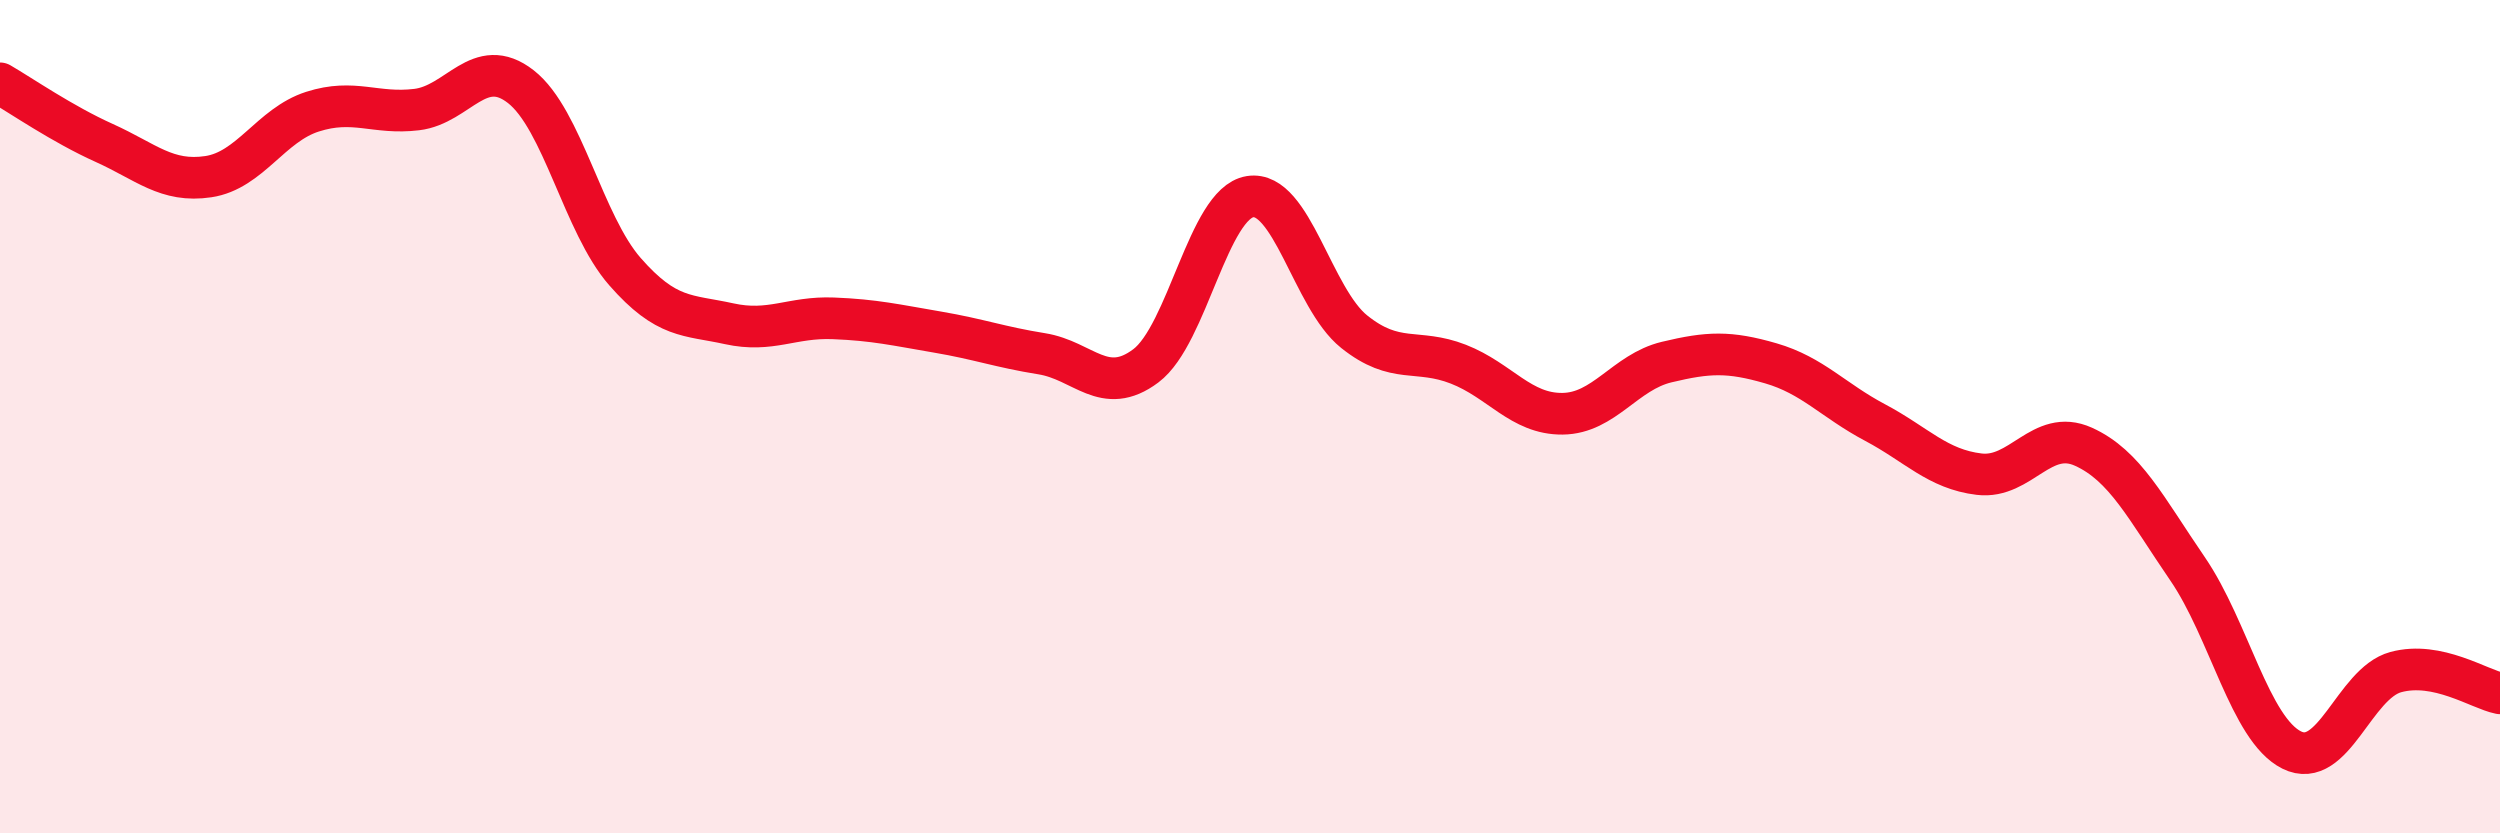
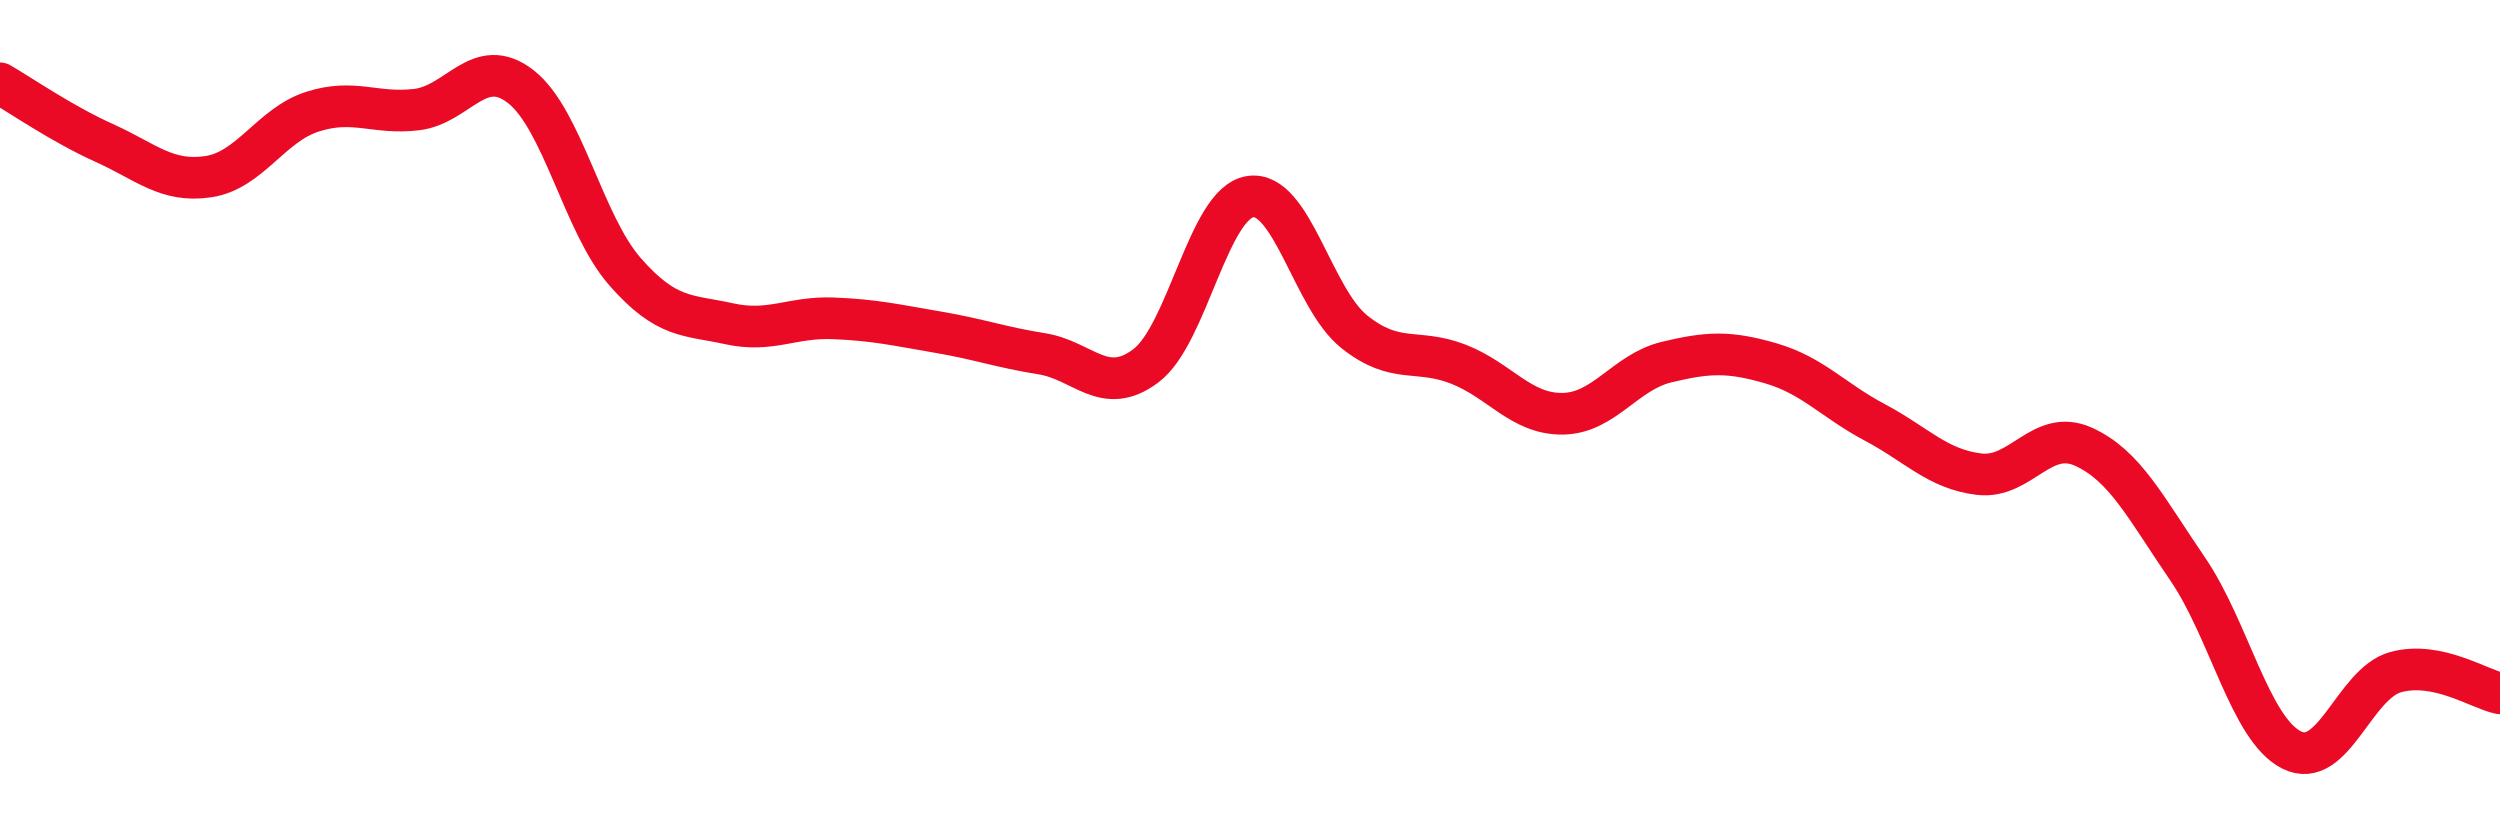
<svg xmlns="http://www.w3.org/2000/svg" width="60" height="20" viewBox="0 0 60 20">
-   <path d="M 0,2 C 0.5,2.29 1.5,2.98 2.5,3.43 C 3.5,3.88 4,4.39 5,4.24 C 6,4.09 6.5,3 7.5,2.68 C 8.5,2.36 9,2.75 10,2.63 C 11,2.51 11.5,1.3 12.5,2.08 C 13.5,2.86 14,5.38 15,6.52 C 16,7.66 16.5,7.55 17.5,7.77 C 18.5,7.99 19,7.6 20,7.64 C 21,7.68 21.5,7.8 22.5,7.97 C 23.5,8.14 24,8.33 25,8.49 C 26,8.65 26.5,9.53 27.5,8.78 C 28.5,8.03 29,4.88 30,4.72 C 31,4.56 31.5,7.16 32.5,7.96 C 33.5,8.76 34,8.35 35,8.74 C 36,9.13 36.5,9.94 37.5,9.93 C 38.5,9.92 39,8.93 40,8.69 C 41,8.45 41.5,8.43 42.5,8.72 C 43.5,9.01 44,9.61 45,10.14 C 46,10.67 46.5,11.26 47.5,11.38 C 48.5,11.5 49,10.27 50,10.72 C 51,11.17 51.5,12.19 52.5,13.65 C 53.5,15.11 54,17.5 55,18 C 56,18.5 56.5,16.4 57.5,16.13 C 58.5,15.86 59.5,16.54 60,16.64L60 20L0 20Z" fill="#EB0A25" opacity="0.1" stroke-linecap="round" stroke-linejoin="round" />
  <path d="M 0,2 C 0.5,2.29 1.5,2.98 2.5,3.43 C 3.5,3.88 4,4.39 5,4.24 C 6,4.09 6.5,3 7.5,2.68 C 8.5,2.36 9,2.75 10,2.63 C 11,2.51 11.5,1.3 12.5,2.08 C 13.5,2.86 14,5.38 15,6.52 C 16,7.66 16.5,7.55 17.5,7.77 C 18.5,7.99 19,7.6 20,7.64 C 21,7.68 21.5,7.8 22.5,7.97 C 23.5,8.14 24,8.33 25,8.49 C 26,8.65 26.5,9.53 27.5,8.78 C 28.5,8.03 29,4.88 30,4.72 C 31,4.56 31.5,7.16 32.5,7.96 C 33.5,8.76 34,8.35 35,8.74 C 36,9.13 36.5,9.94 37.5,9.93 C 38.5,9.92 39,8.93 40,8.69 C 41,8.45 41.5,8.43 42.5,8.72 C 43.5,9.01 44,9.61 45,10.14 C 46,10.67 46.5,11.26 47.5,11.38 C 48.5,11.5 49,10.27 50,10.72 C 51,11.17 51.5,12.19 52.5,13.65 C 53.5,15.11 54,17.5 55,18 C 56,18.5 56.5,16.4 57.5,16.13 C 58.5,15.86 59.5,16.54 60,16.64" stroke="#EB0A25" stroke-width="1" fill="none" stroke-linecap="round" stroke-linejoin="round" />
</svg>